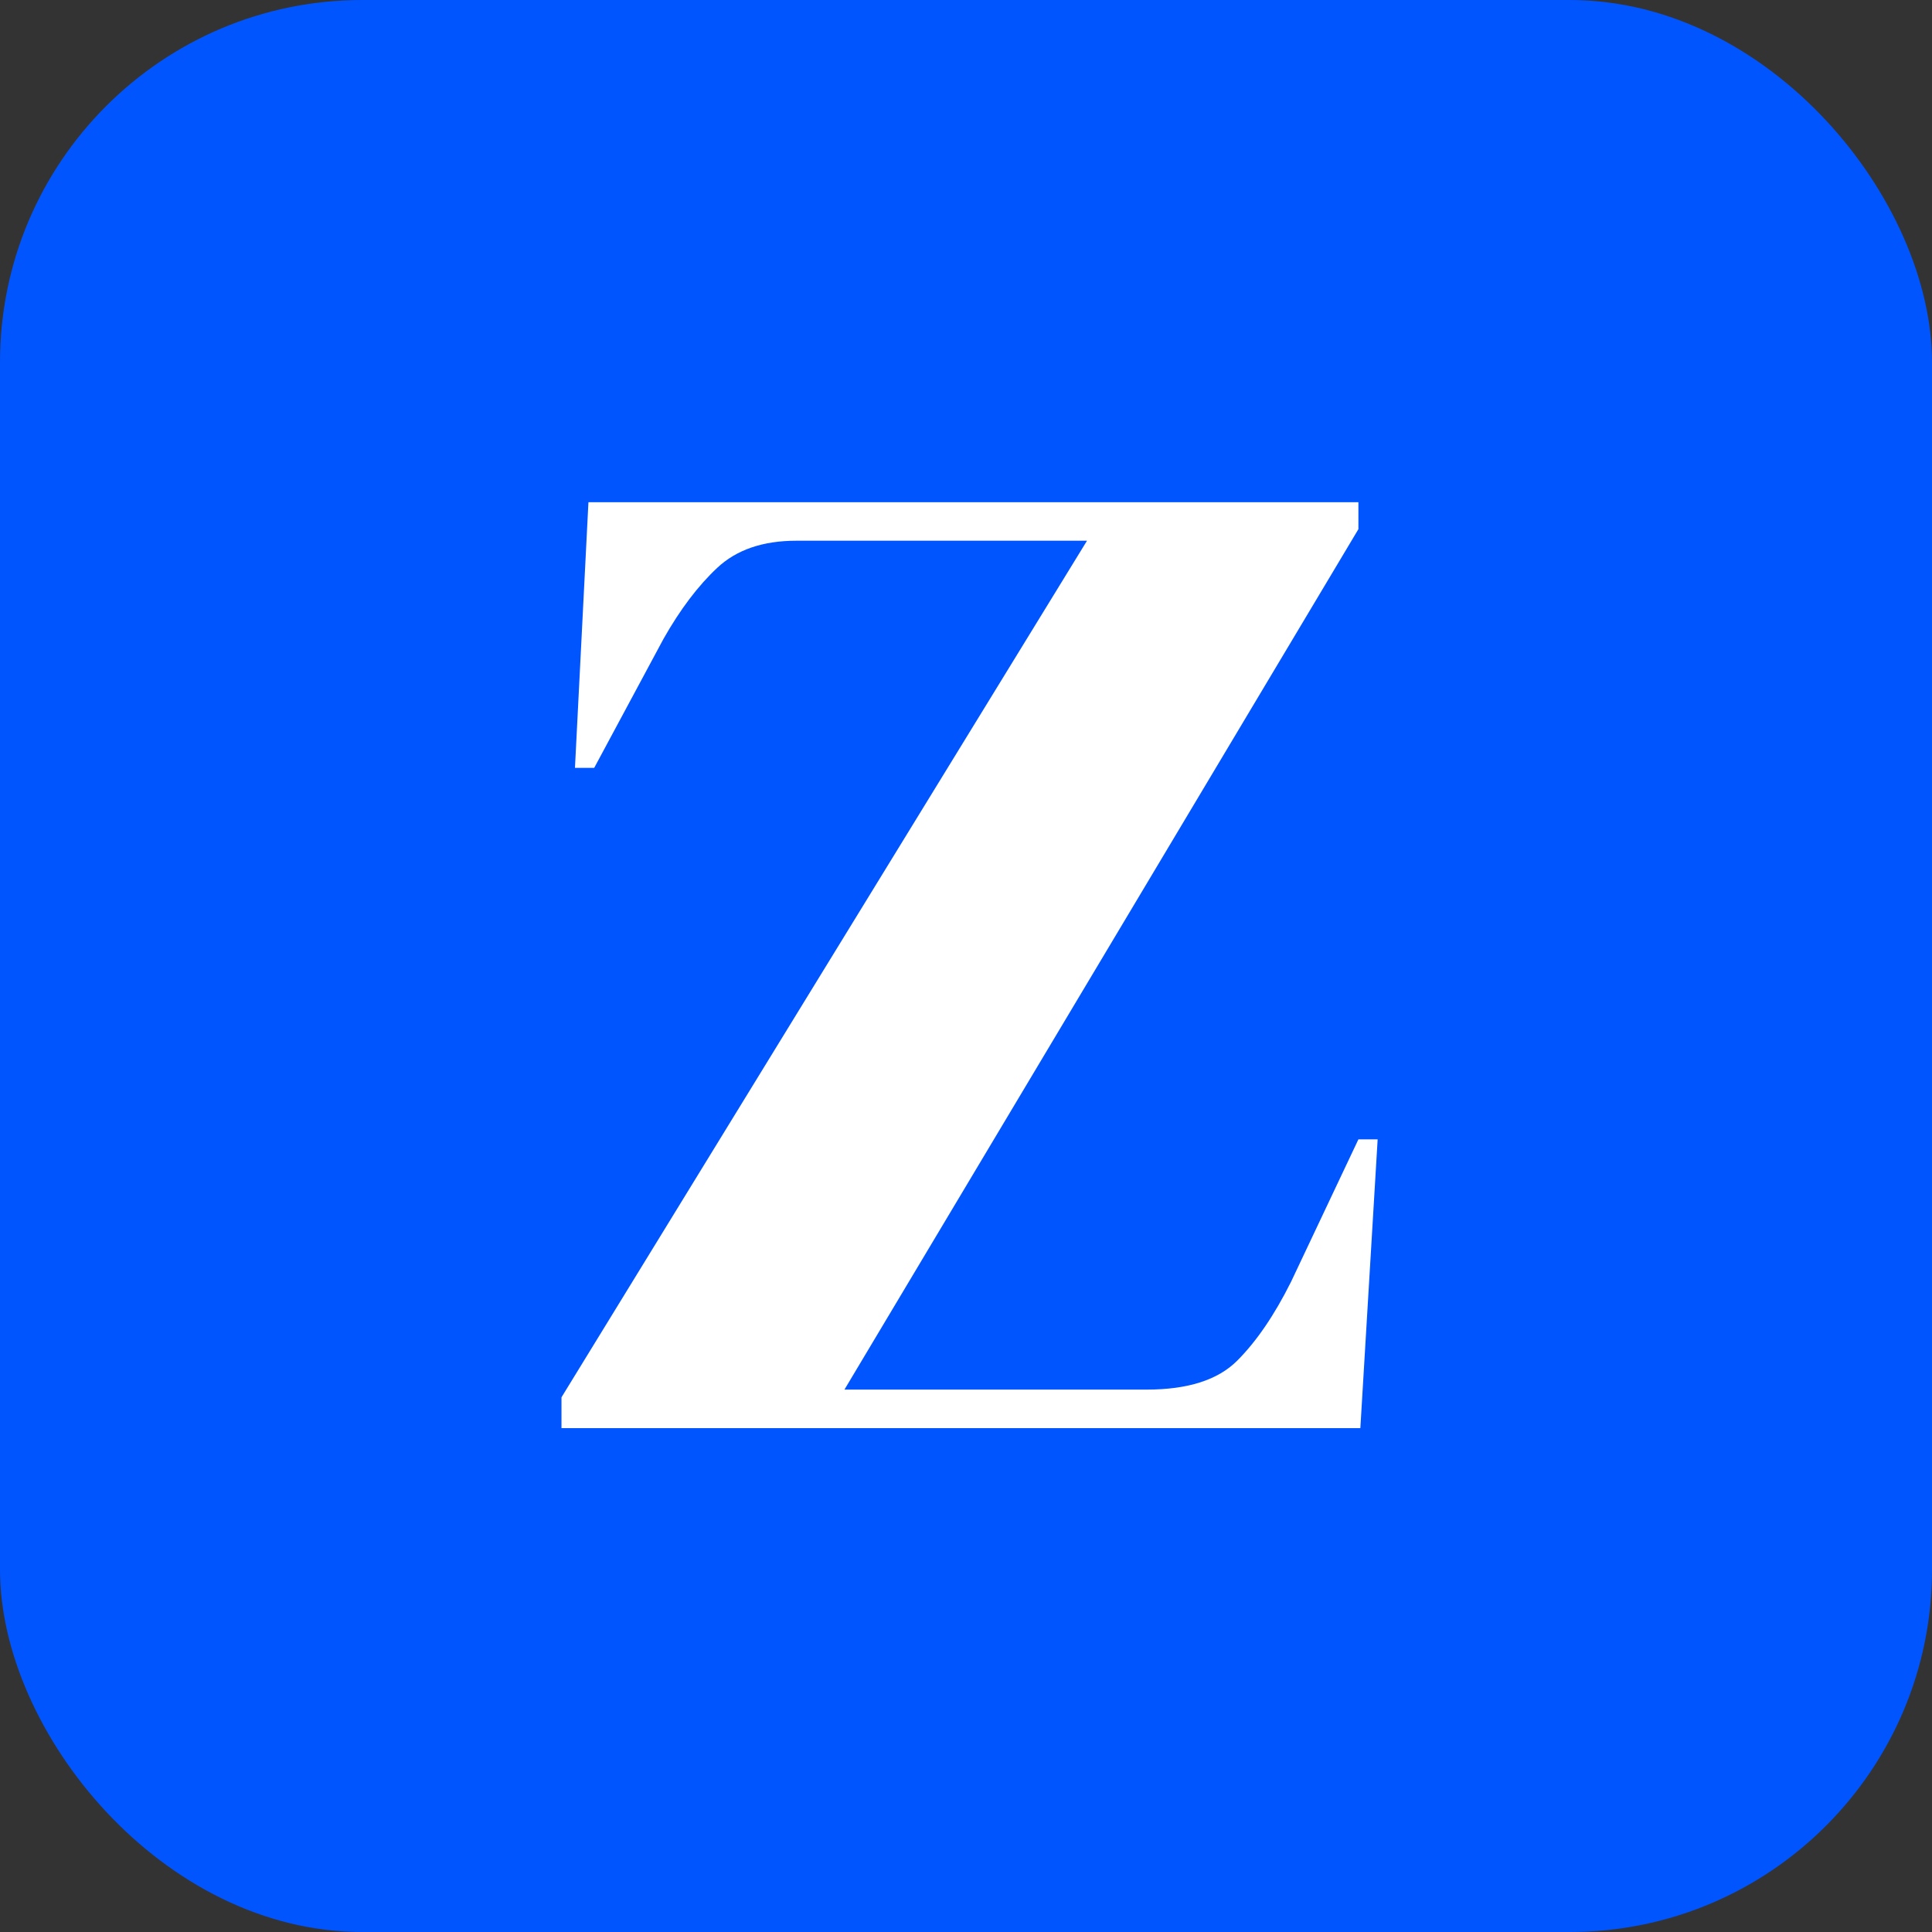
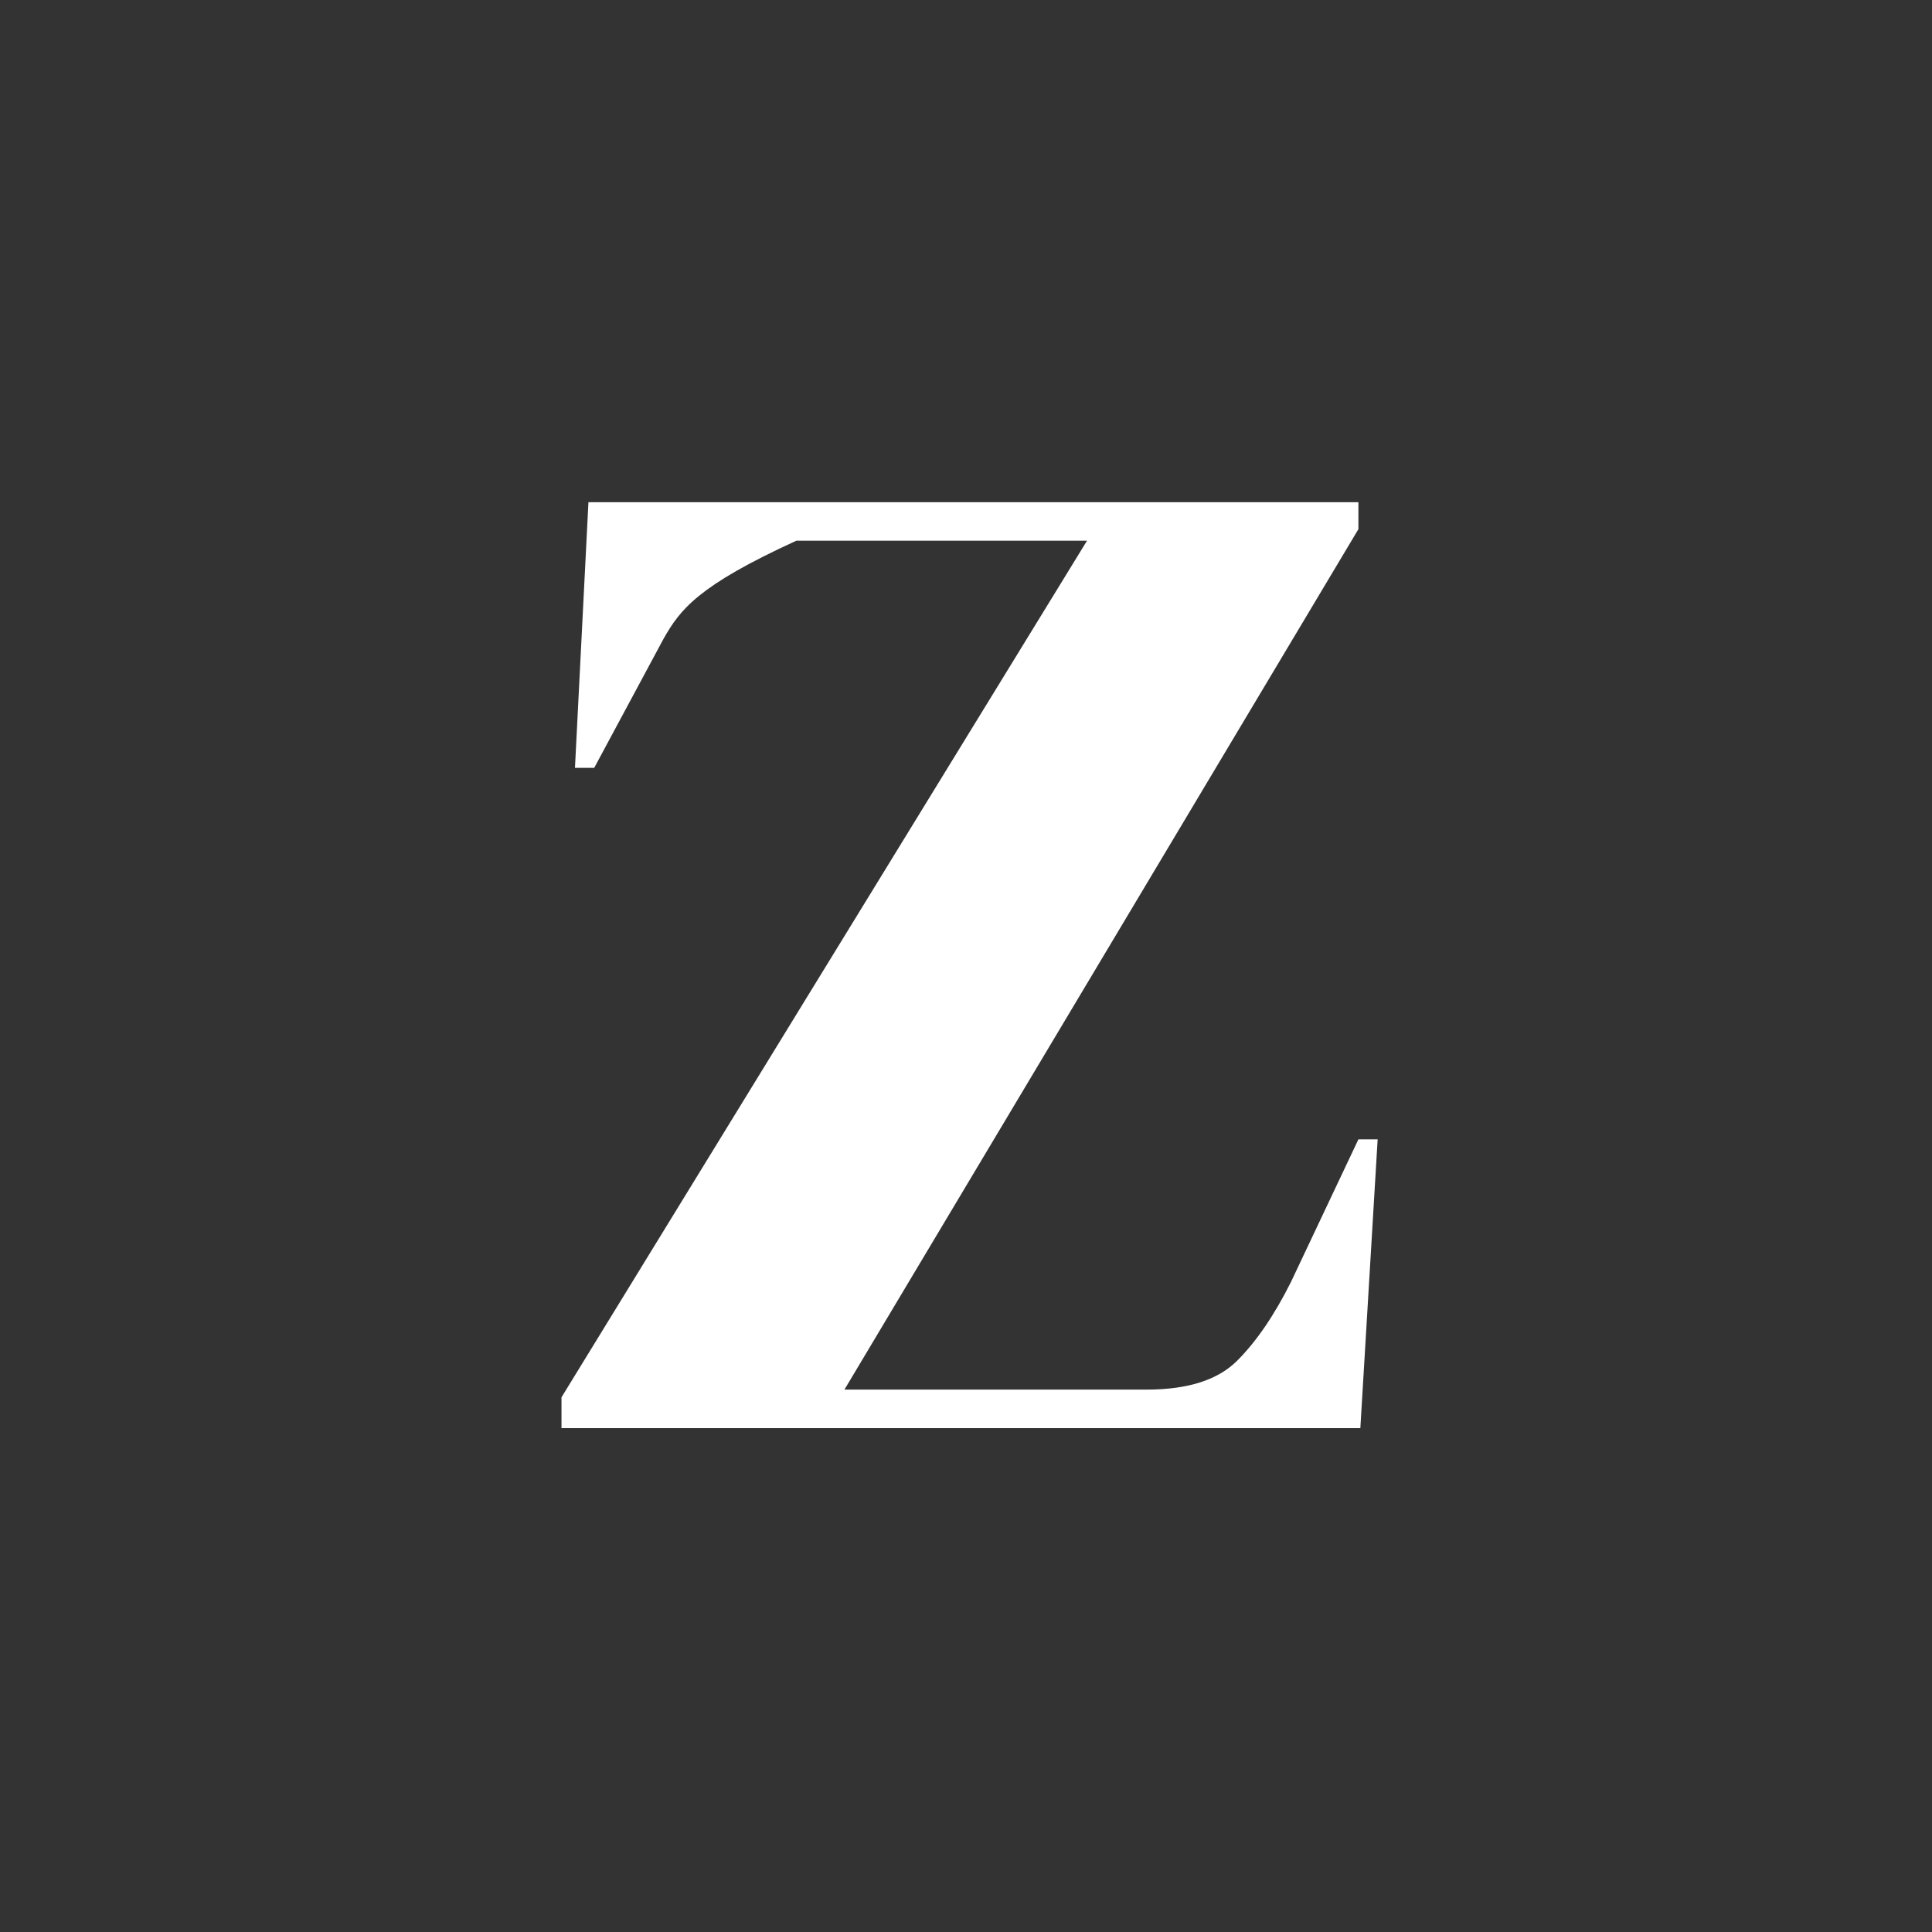
<svg xmlns="http://www.w3.org/2000/svg" width="32" height="32" viewBox="0 0 32 32" fill="none">
  <rect x="0" y="0" width="32" height="32" fill="#333333" stroke="none" />
-   <rect width="32" height="32" rx="6" fill="#0055FF" />
  <g transform="translate(9.3, 0.16) scale(0.48)">
-     <path d="M0 48.946V47.883L18.134 18.325H8.104C6.952 18.325 6.045 18.635 5.38 19.255C4.716 19.875 4.096 20.694 3.52 21.712L1.129 26.163H0.465L0.93 16.996H27.499V17.926L9.764 47.617H20.193C21.61 47.617 22.65 47.285 23.314 46.621C23.979 45.957 24.599 45.049 25.174 43.898L27.499 38.982H28.163L27.566 48.946H0Z" fill="#FFFFFF" />
+     <path d="M0 48.946V47.883L18.134 18.325H8.104C4.716 19.875 4.096 20.694 3.52 21.712L1.129 26.163H0.465L0.93 16.996H27.499V17.926L9.764 47.617H20.193C21.61 47.617 22.65 47.285 23.314 46.621C23.979 45.957 24.599 45.049 25.174 43.898L27.499 38.982H28.163L27.566 48.946H0Z" fill="#FFFFFF" />
  </g>
</svg>